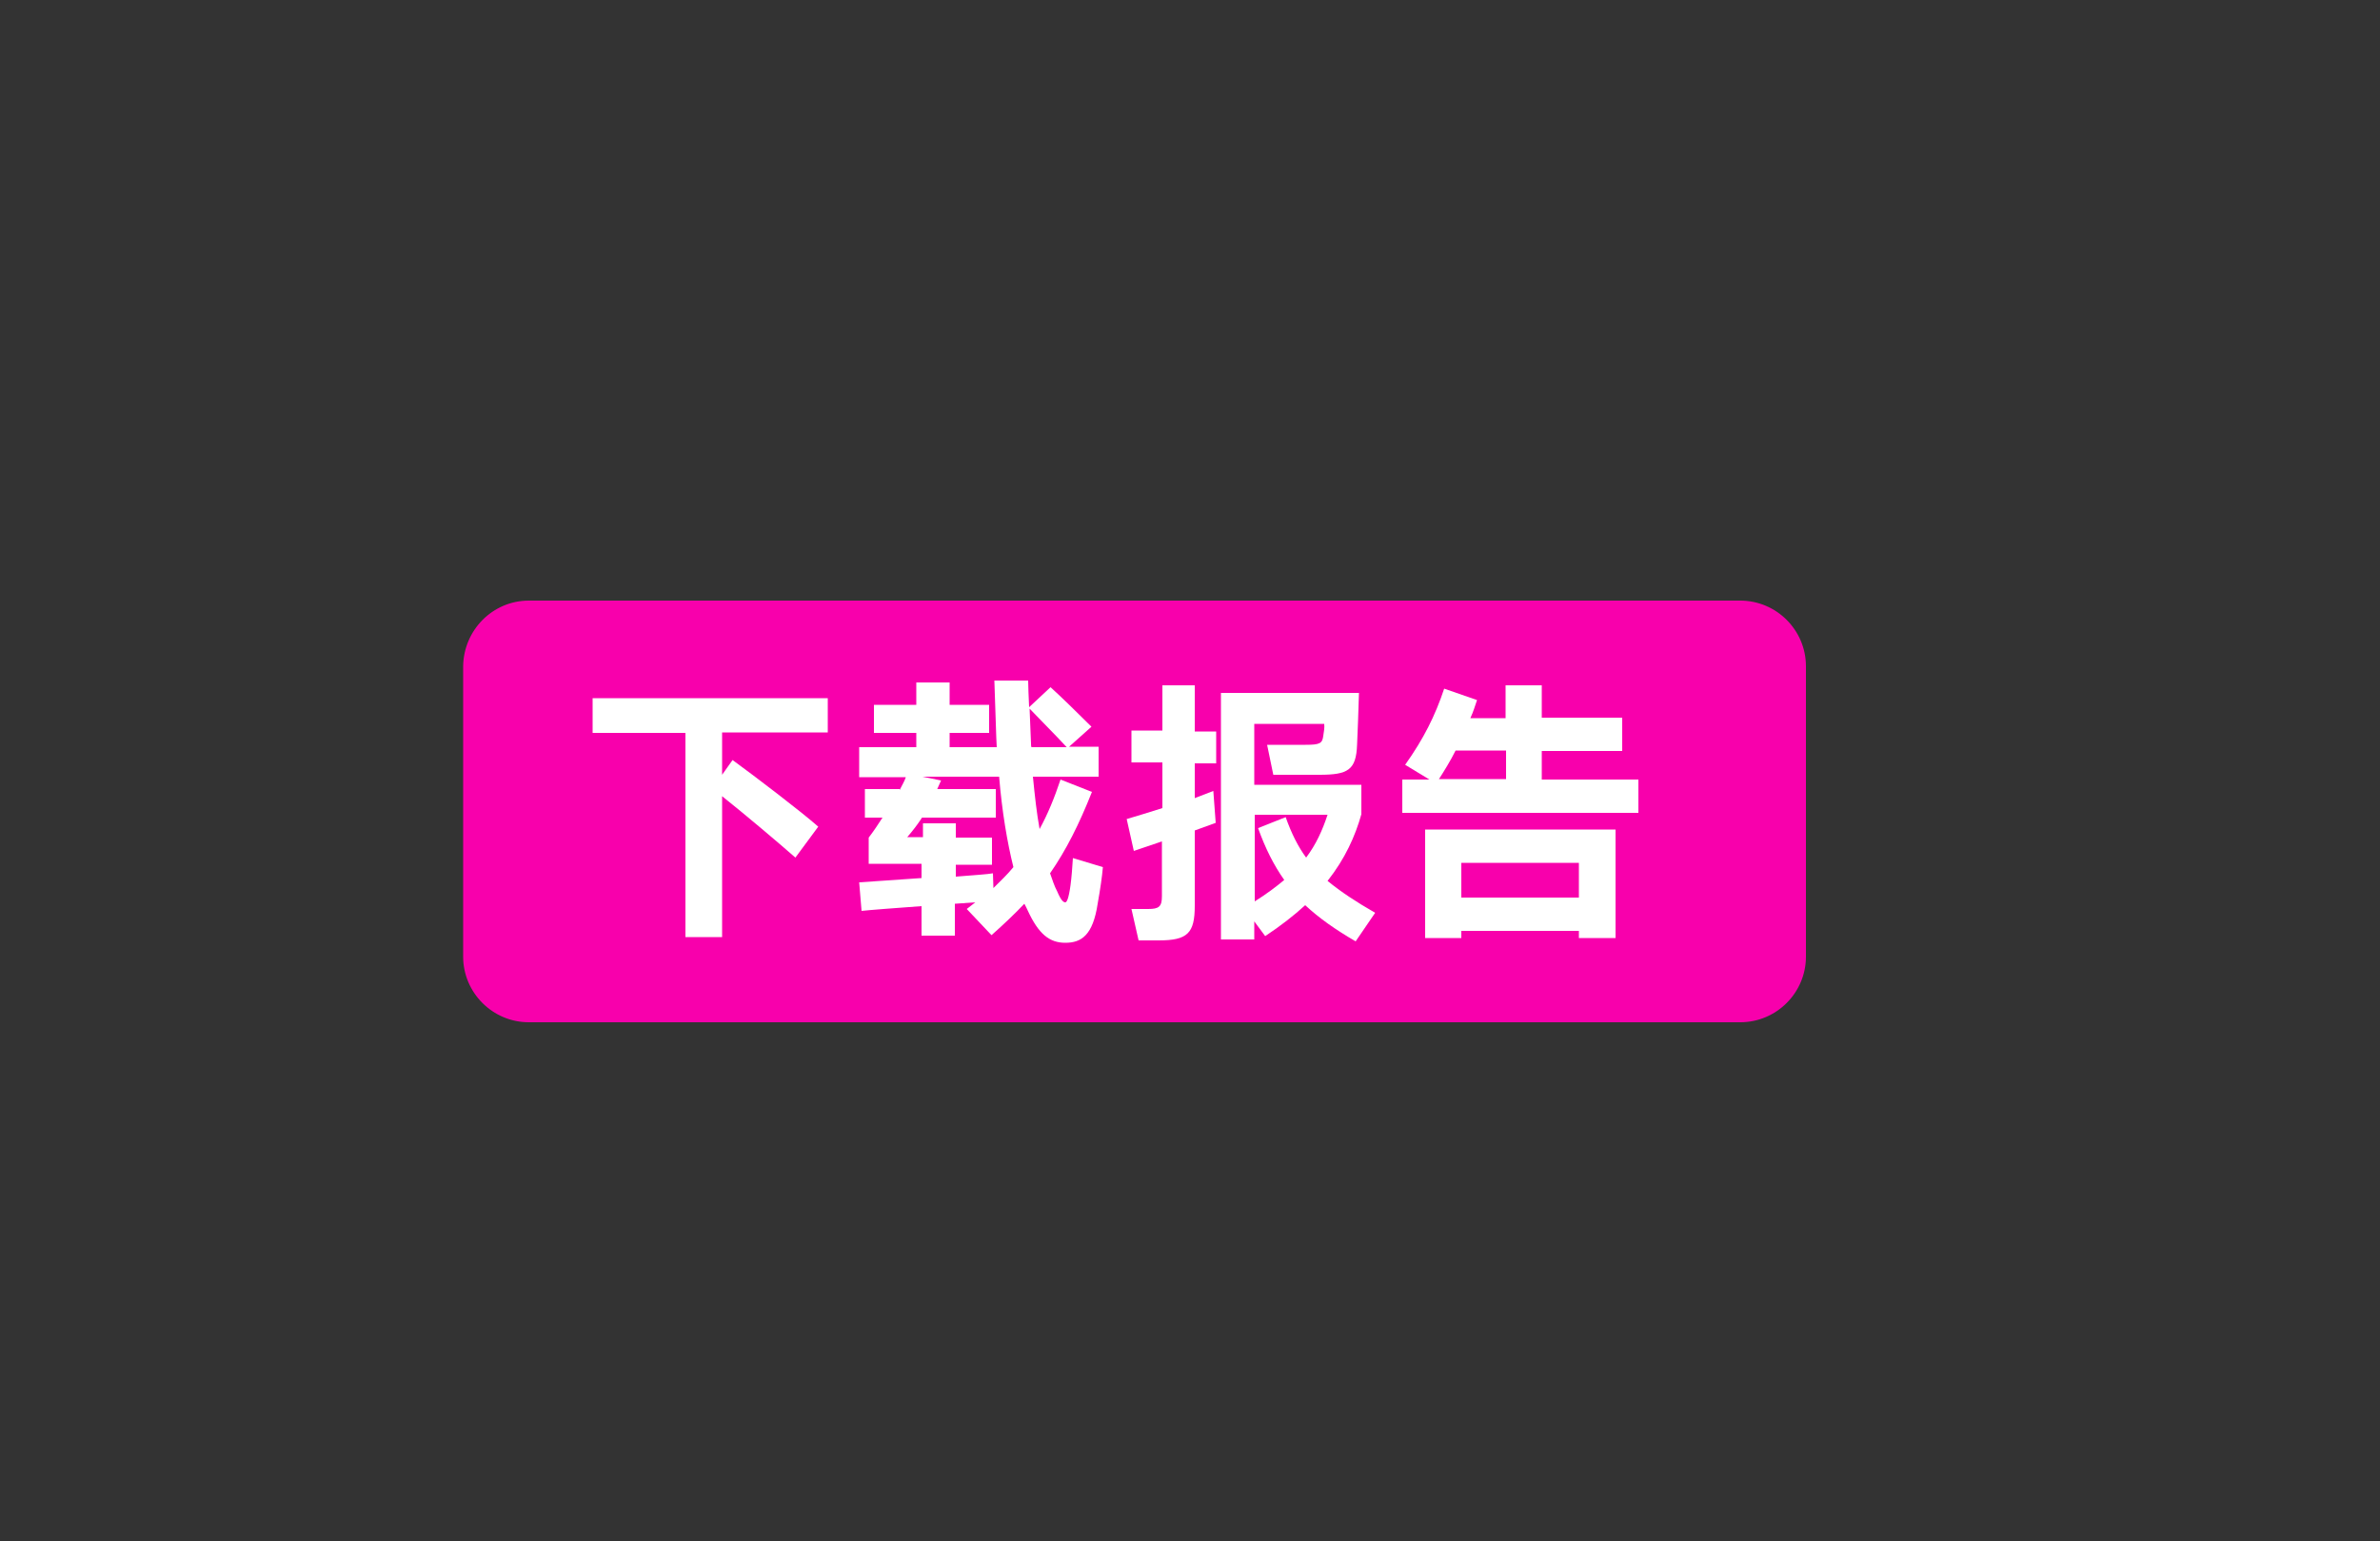
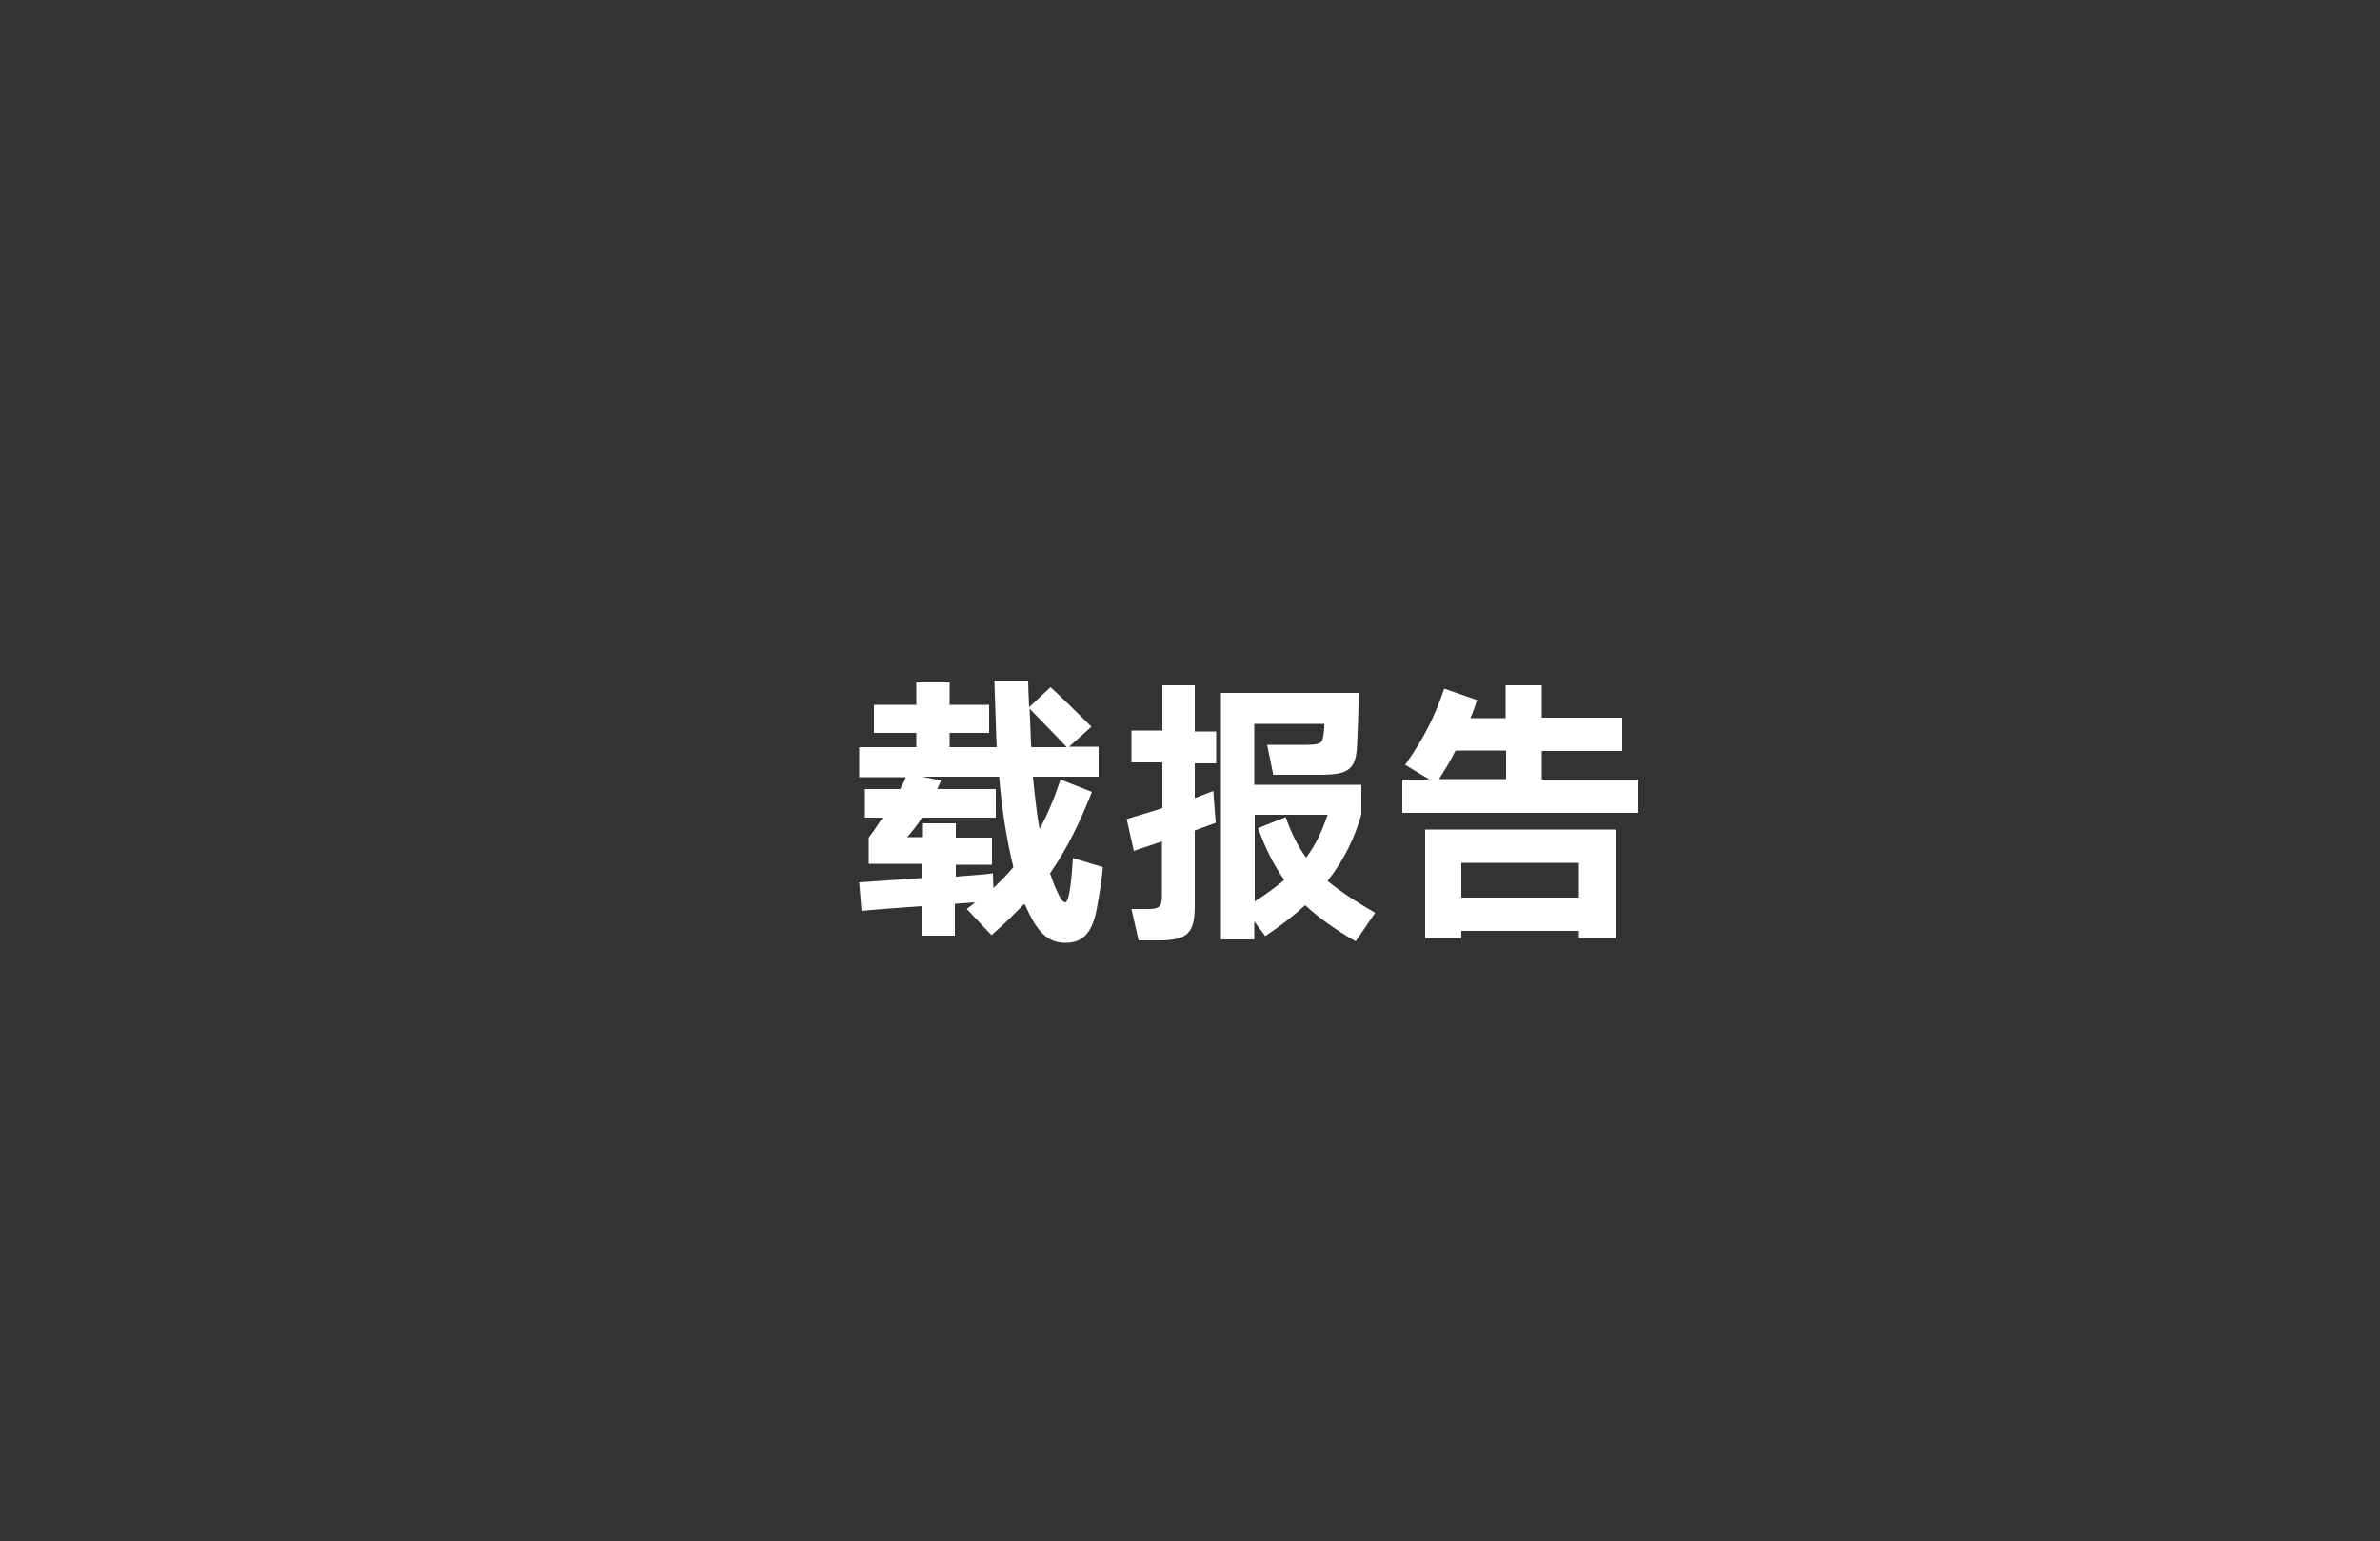
<svg xmlns="http://www.w3.org/2000/svg" version="1.1" id="_层_1" x="0px" y="0px" viewBox="0 0 500 323.8" style="enable-background:new 0 0 500 323.8;" xml:space="preserve">
  <rect x="0" y="0" width="500" height="323.8" fill="#333333" stroke="none" />
  <style type="text/css">
	.st0{fill:#F800AC;}
	.st1{enable-background:new    ;}
	.st2{fill:#FFFFFF;}
</style>
-   <path class="st0" d="M111.1,126.2h254.5c7.6,0,13.8,6.2,13.8,13.8v61c0,7.6-6.2,13.8-13.8,13.8H111.1c-7.6,0-13.8-6.2-13.8-13.8v-61  C97.4,132.4,103.5,126.2,111.1,126.2z" />
  <g class="st1">
-     <path class="st2" d="M173.9,146.6v7.3h-22.2v8.9l2.2-3.1c4.8,3.5,14.5,10.9,18,14l-4.8,6.5c-4-3.5-10.5-9-15.4-12.9v29.6H144v-42.9   h-19.5v-7.3H173.9z" />
    <path class="st2" d="M189,166c0.5-1,1-1.8,1.3-2.7h-9.8V157h12v-3h-8.9v-5.9h8.9v-4.7h7v4.7h8.3v5.9h-8.3v3h9.9   c0-0.7-0.1-1.3-0.1-2.1l-0.4-11.9h7.1c0,1.3,0.1,3.1,0.2,5.6l4.5-4.2c1.8,1.6,5.8,5.5,8.6,8.3l-4.7,4.2h6.2v6.3h-13.8   c0.4,4.1,0.8,7.7,1.4,11c1.7-3.1,3.1-6.5,4.4-10.4l6.6,2.6c-2.7,6.8-5.4,12.2-8.8,17.1c0.5,1.4,0.9,2.7,1.5,3.8   c0.8,1.9,1.3,2.3,1.7,2.3c0.3,0,0.7-0.7,1.1-3.6c0.2-1.5,0.4-3.9,0.5-5.7l6.3,1.9c-0.2,2.2-0.5,4.3-1.1,7.7c-1,6.6-3.4,8.2-6.8,8.2   c-3.3,0-5.6-1.8-7.9-6.8c-0.2-0.4-0.4-0.9-0.7-1.4c-2,2.1-4.3,4.3-6.9,6.6l-5.2-5.5l1.8-1.4l-4.3,0.3v6.7h-7v-6.2   c-5.5,0.4-10.8,0.8-12.6,1l-0.5-6c1.5-0.1,7.2-0.5,13.1-0.9v-3h-11.1v-5.5c1-1.3,2-2.8,2.9-4.2h-3.7v-6H189z M200.8,173.1v2.9h7.6   v5.7h-7.6v2.5c3.7-0.3,6.8-0.5,7.8-0.7l0.1,3.1c1.5-1.5,2.9-2.8,4.2-4.4c-1.3-5.2-2.4-11.7-3-19h-16.1l3.9,0.8l-0.8,1.8h12.3v6   h-15.5c-0.9,1.4-1.9,2.7-3.1,4.1h3.3v-2.9H200.8z M216.3,148.9l0.3,7.3c0,0.3,0,0.6,0.1,0.8h7.4   C221.8,154.5,217.9,150.6,216.3,148.9z" />
    <path class="st2" d="M244.2,169.8v-9.6h-6.5v-6.7h6.5V144h6.8v9.7h4.5v6.7H251v7.3l3.9-1.5l0.5,6.7l-4.4,1.6v15.8   c0,5.8-1.5,7.3-7.6,7.3h-4.2l-1.5-6.6h3.5c2.3,0,2.9-0.5,2.9-2.7v-11.5l-5.9,2l-1.5-6.7C238.7,171.5,241.4,170.7,244.2,169.8z    M285.5,145.5c-0.1,3.1-0.3,9.5-0.4,11c-0.2,5.3-1.9,6.3-7.9,6.3h-9.7l-1.3-6.3h8.1c3,0,3.5-0.3,3.7-1.9c0.1-0.8,0.3-1.6,0.2-2.5   h-14.7v12.8h22.5v6.2c-1.3,4.6-3.4,9.3-7.1,14c2.8,2.3,6,4.4,10,6.7l-4.1,6c-4.3-2.5-7.7-4.9-10.6-7.6c-2.4,2.2-5.1,4.3-8.4,6.5   l-2.3-3.1v3.8h-7v-51.8H285.5z M270.1,171.7c1.2,3.4,2.6,6.2,4.3,8.5c2.1-2.8,3.4-5.7,4.5-9h-15.3v18.2c2.4-1.5,4.4-3,6.2-4.5   c-2.2-3.1-4-6.7-5.5-10.9L270.1,171.7z" />
    <path class="st2" d="M323.9,144v6.8h16.9v7h-16.9v6h20.3v7h-49.6v-7h5.7l-5.1-3.1c3.9-5.5,6.3-10.3,8.2-16l6.9,2.4   c-0.4,1.2-0.8,2.5-1.4,3.8h7.4V144H323.9z M339.4,174.3v22.8h-7.7v-1.5H307v1.5h-7.6v-22.8H339.4z M302.3,163.7h14.1v-6h-10.6   C304.7,159.9,303.4,162,302.3,163.7z M307,188.6h24.7v-7.3H307V188.6z" />
  </g>
</svg>